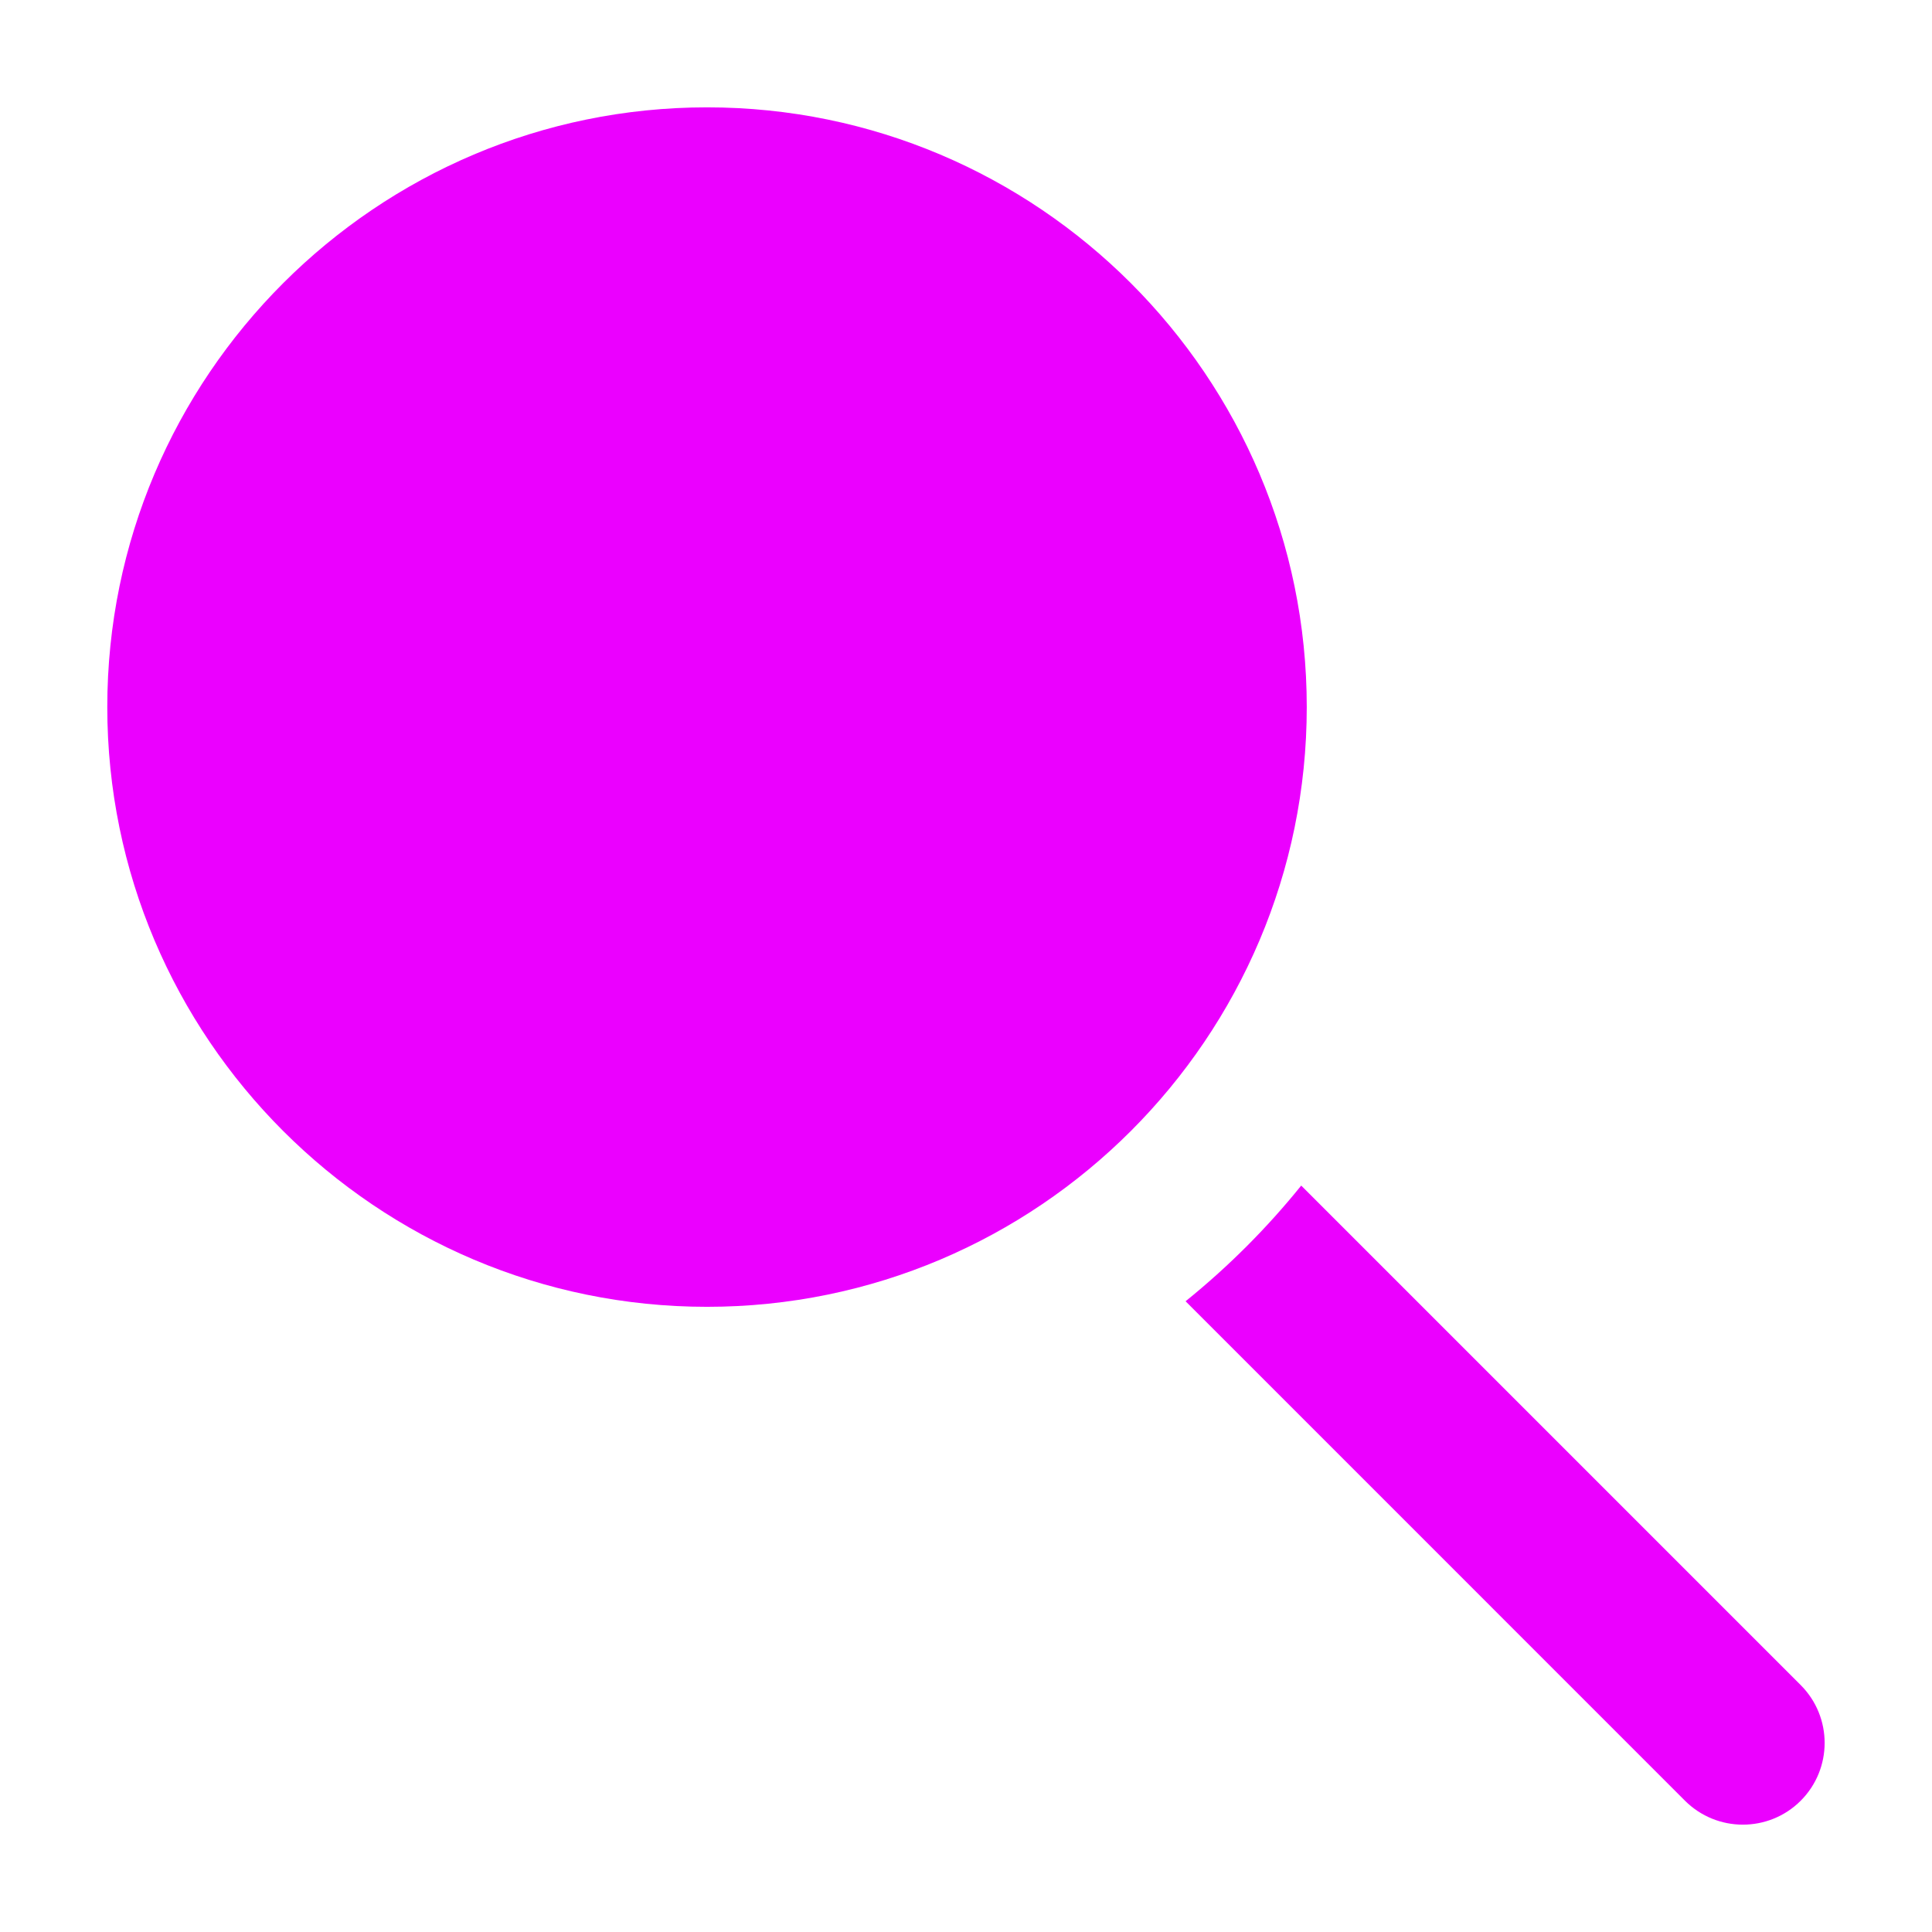
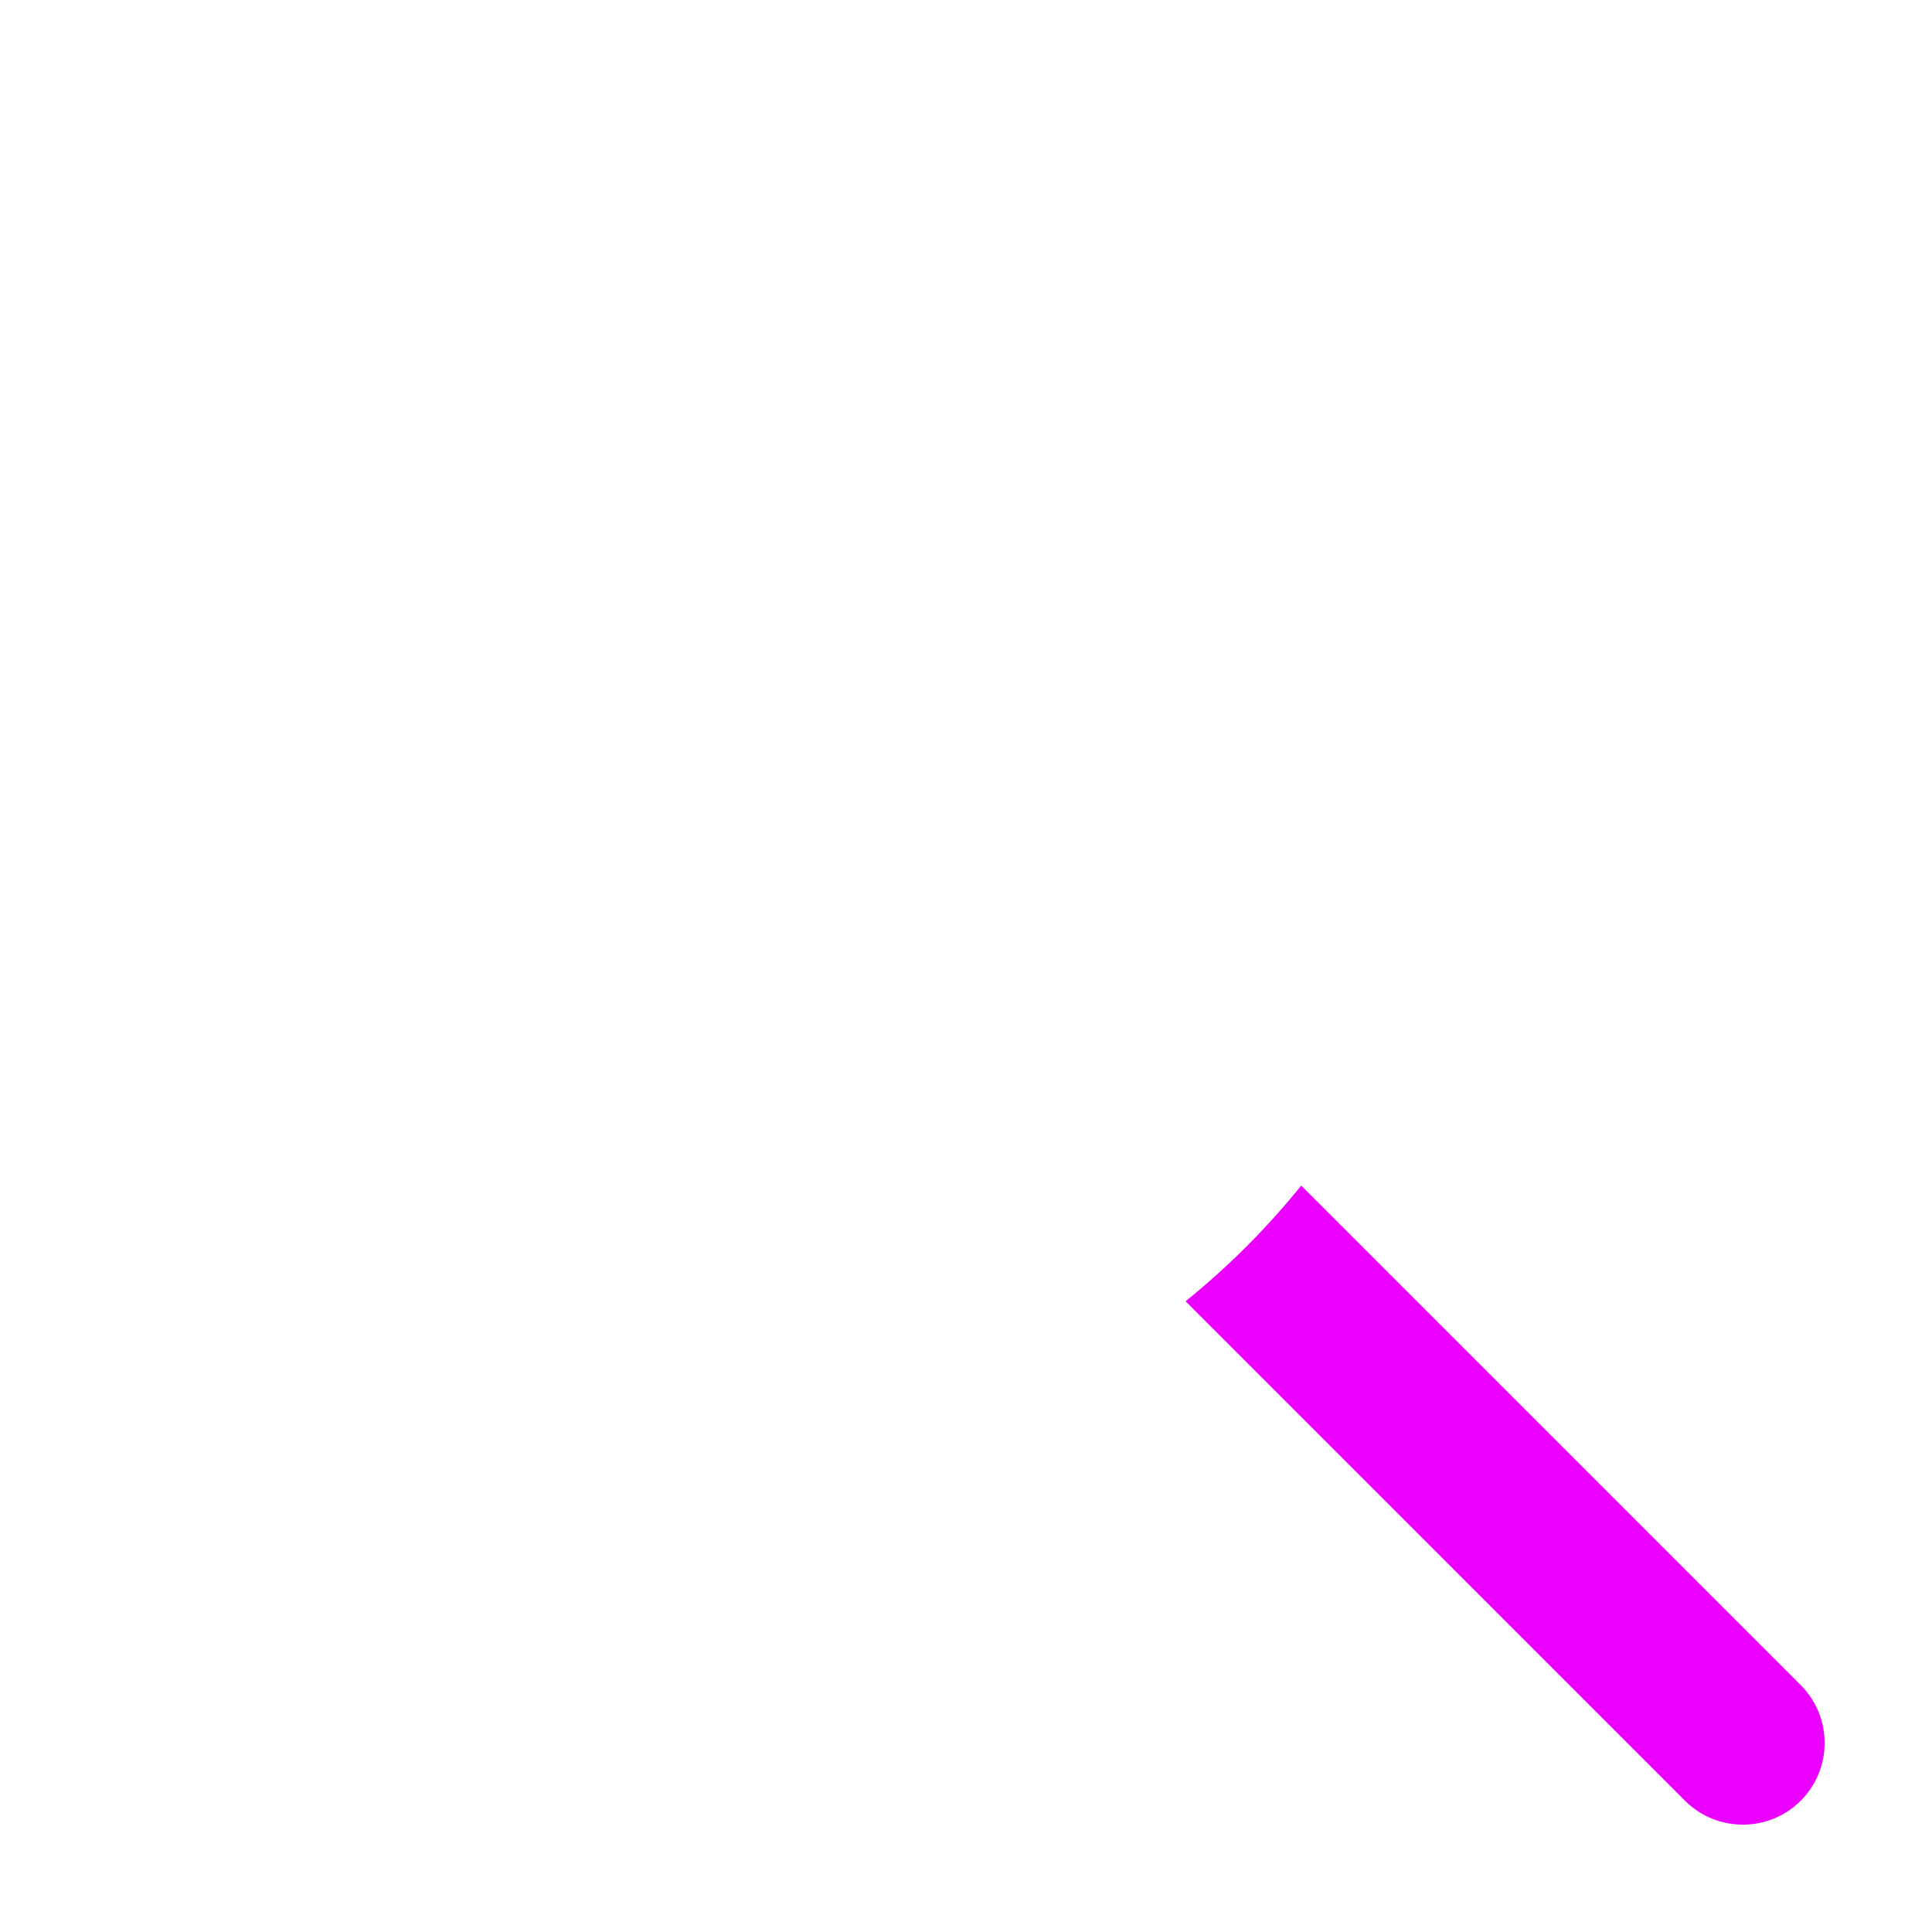
<svg xmlns="http://www.w3.org/2000/svg" width="32" height="32" viewBox="0 0 32 32" fill="none">
  <path d="M21.552 19.637C20.984 20.342 20.341 20.984 19.637 21.553L27.909 29.826C28.174 30.09 28.521 30.222 28.867 30.222C29.214 30.222 29.561 30.09 29.825 29.826C30.354 29.297 30.354 28.439 29.825 27.91L21.552 19.637Z" fill="#EB00FF" />
-   <path d="M11.711 1.778C6.233 1.778 1.777 6.234 1.777 11.711C1.777 17.189 6.233 21.645 11.711 21.645C17.188 21.645 21.644 17.189 21.644 11.711C21.644 6.234 17.188 1.778 11.711 1.778Z" fill="#EB00FF" />
</svg>